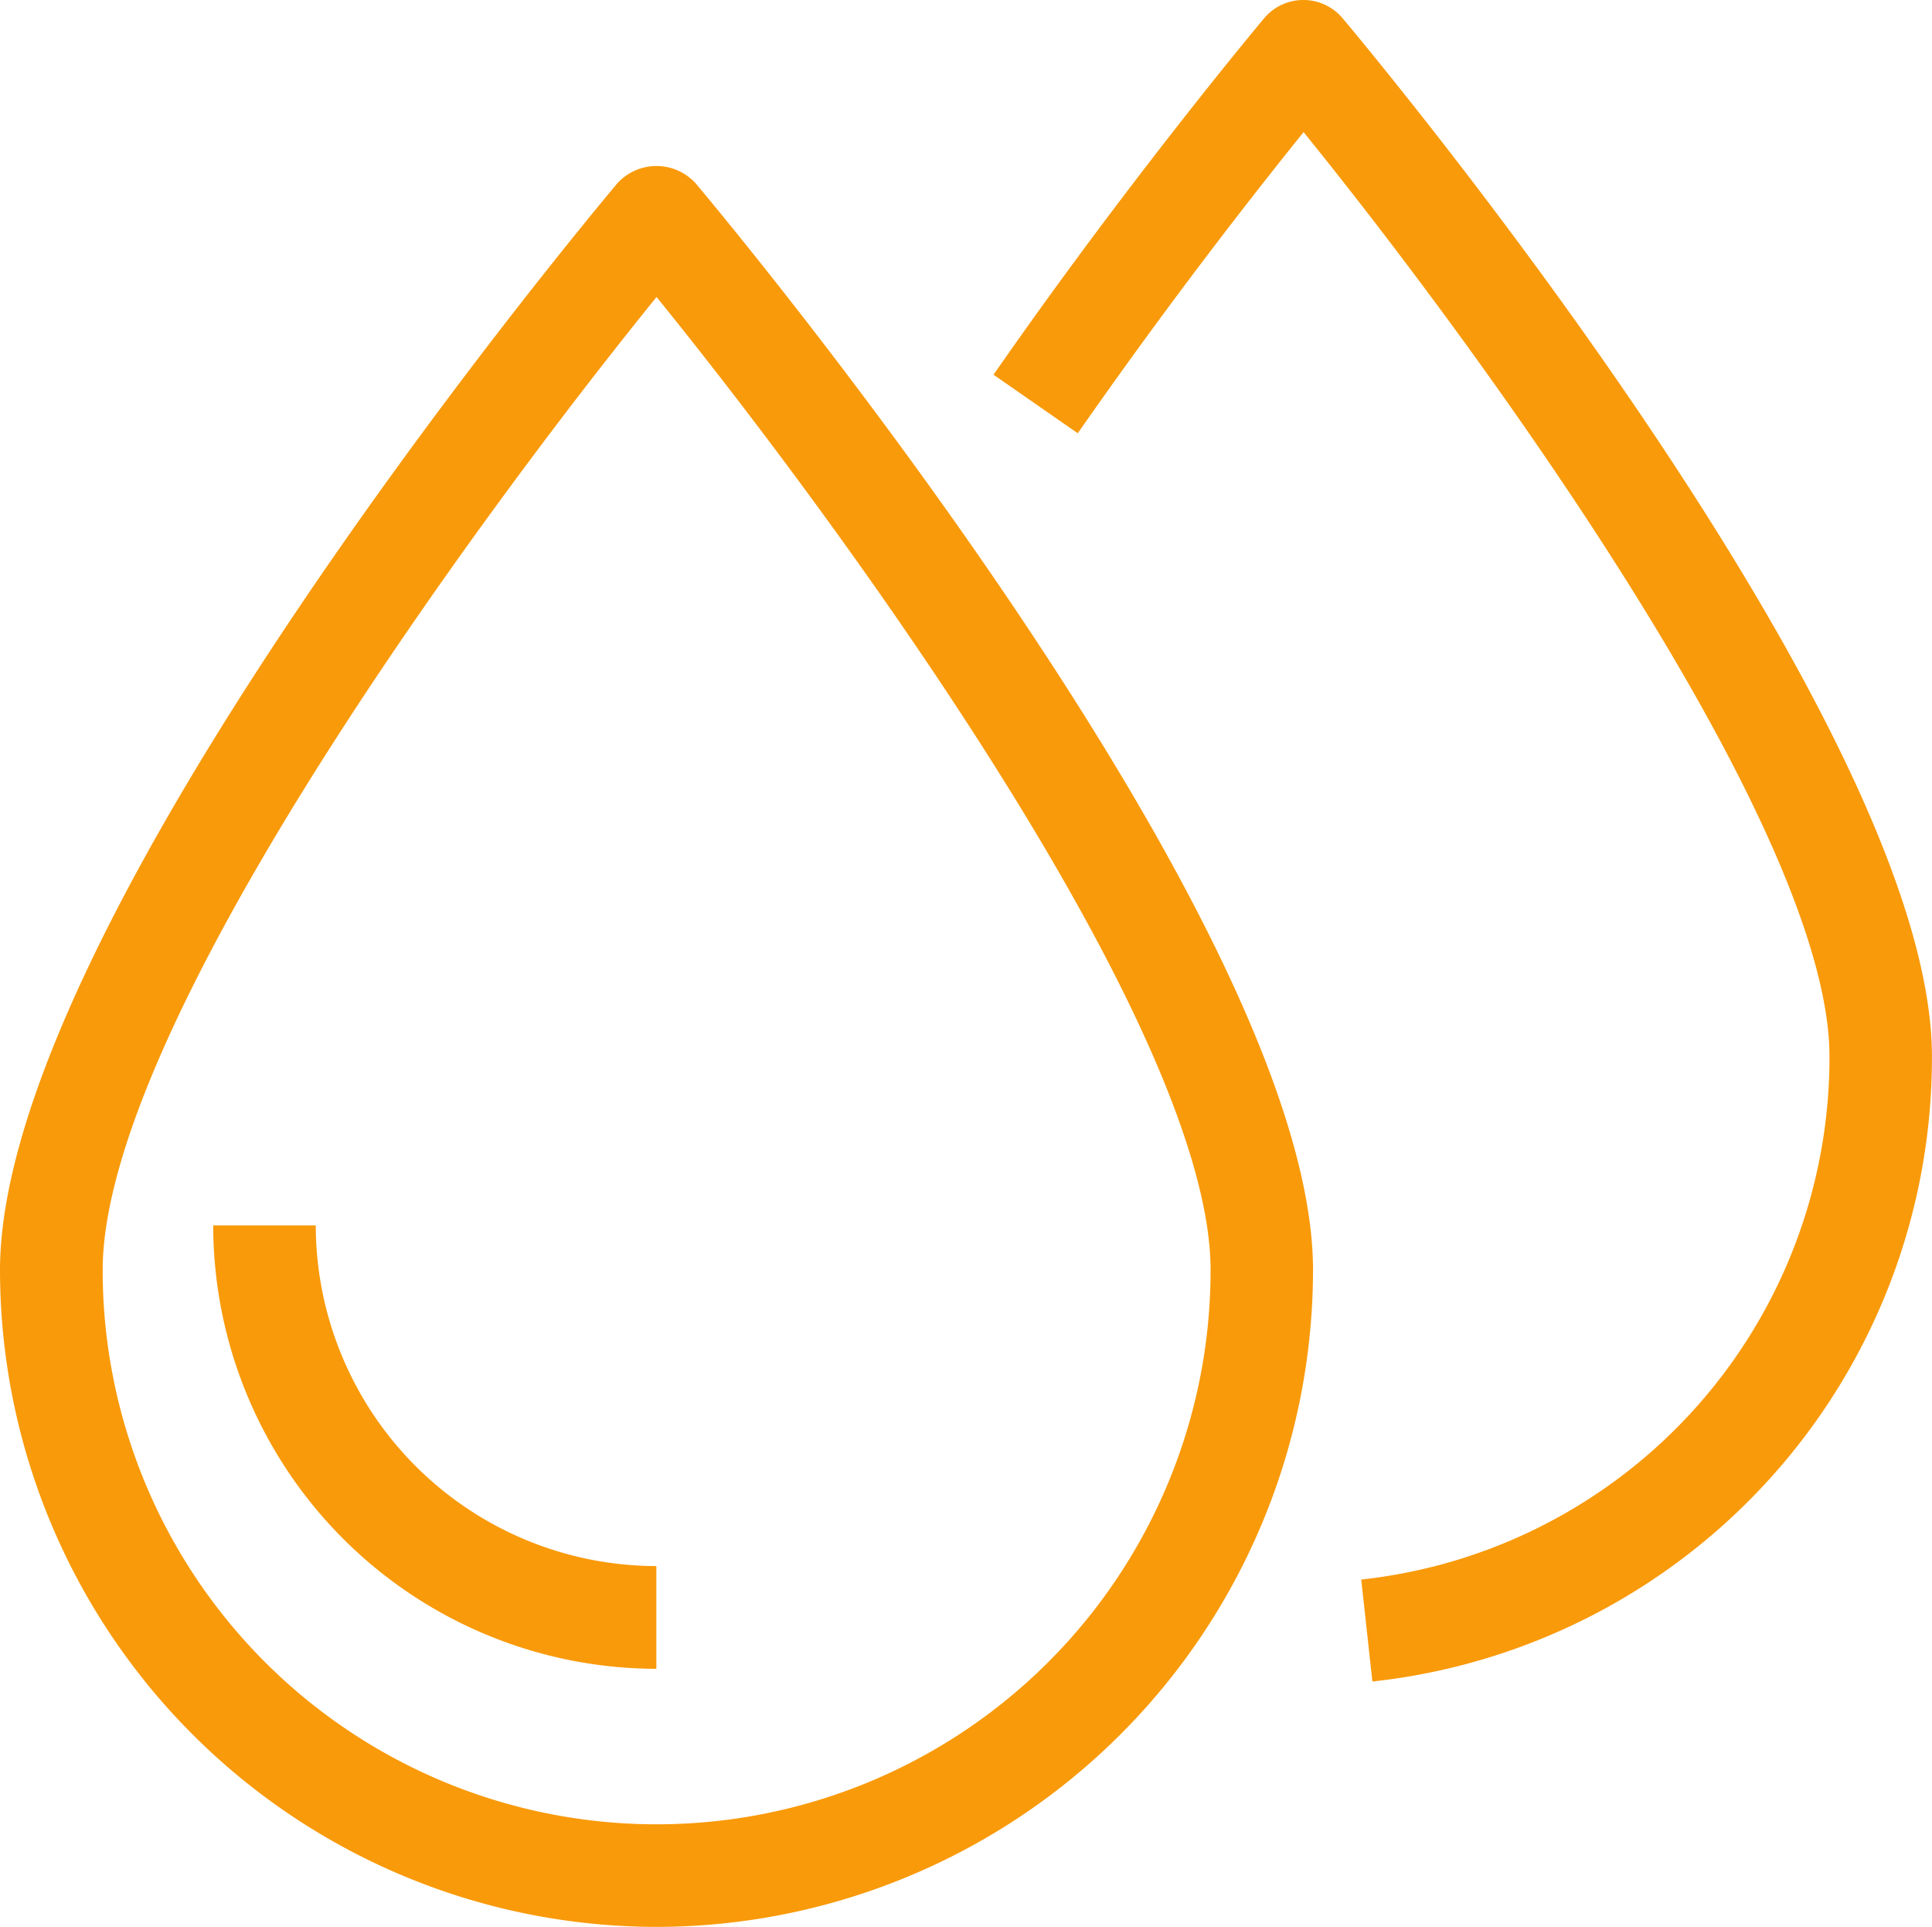
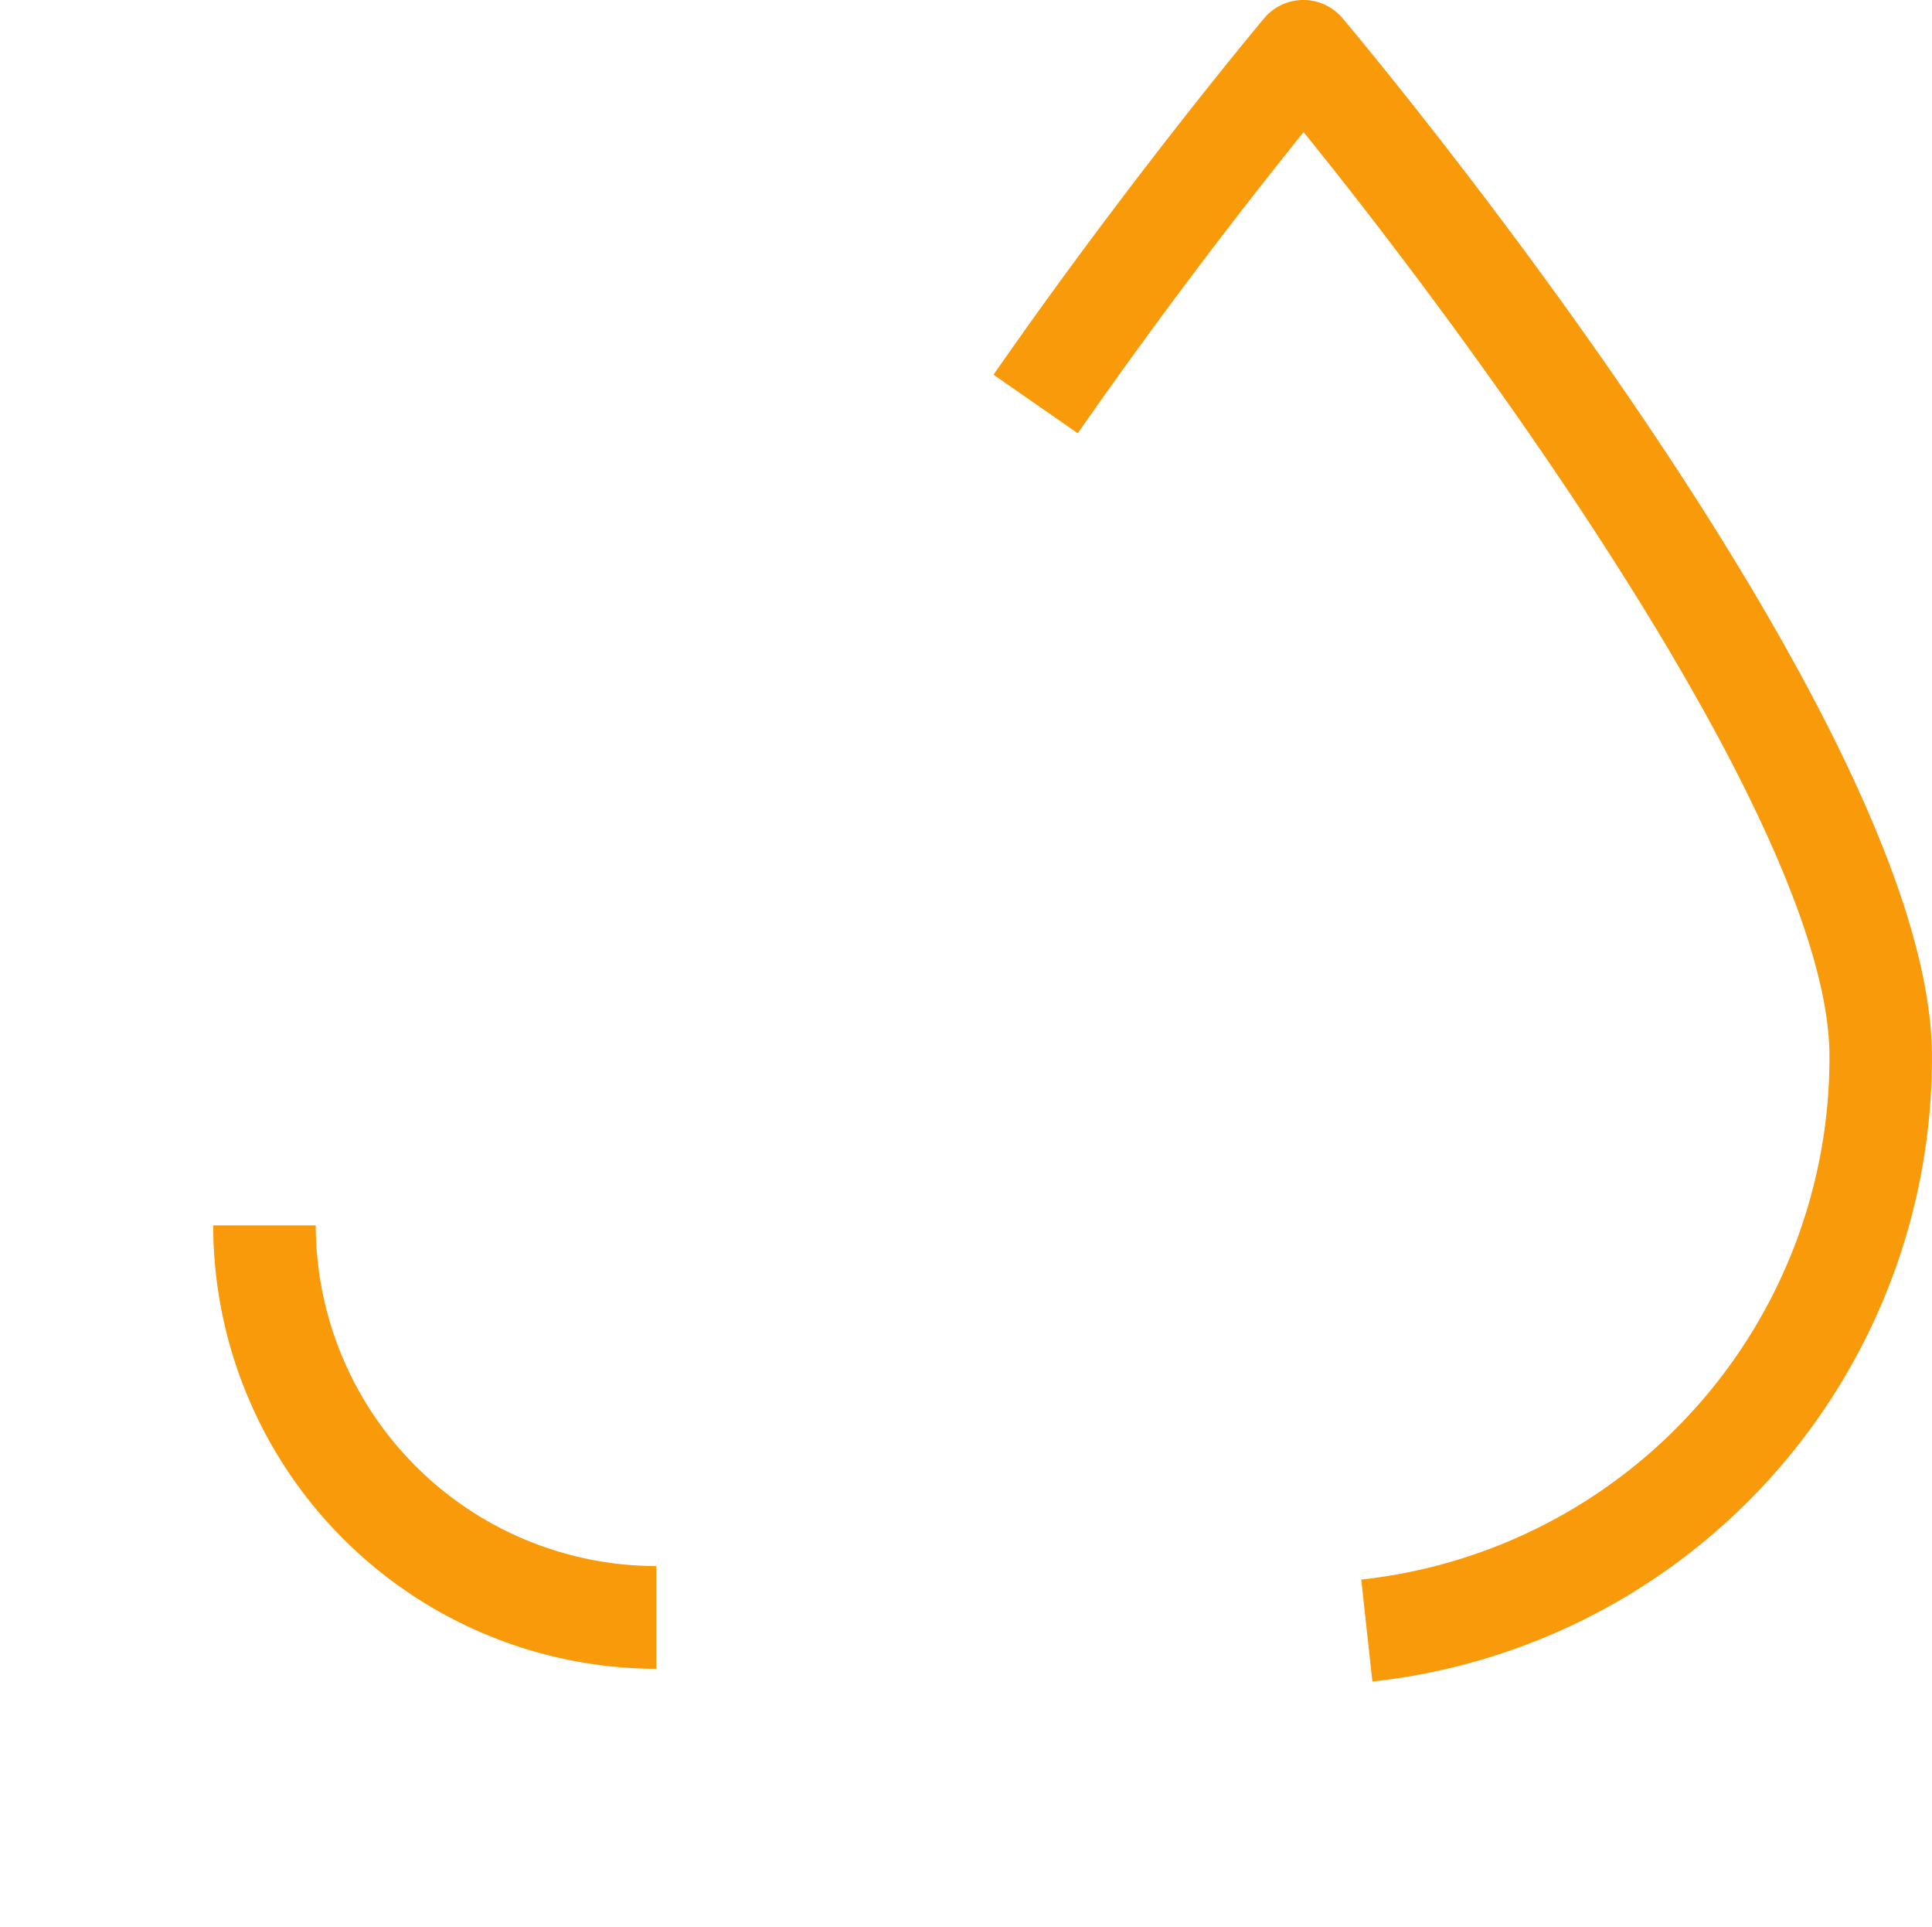
<svg xmlns="http://www.w3.org/2000/svg" data-name="78175941" width="65.235" height="65.047">
  <defs>
    <clipPath id="a">
      <path data-name="Rectangle 253" fill="#f99a0a" d="M0 0h65.235v65.047H0z" />
    </clipPath>
  </defs>
  <g data-name="Group 109" clip-path="url(#a)" fill="#f99a0a">
-     <path data-name="Path 20" d="M22.167 65.049A22.192 22.192 0 010 42.879C0 31.097 19.991 7.204 20.843 6.191a1.787 1.787 0 012.648 0c.852 1.012 20.844 24.906 20.844 36.688a22.193 22.193 0 01-22.168 22.17m0-55.02c-6.242 7.7-18.7 24.742-18.7 32.852a18.704 18.704 0 1037.409 0c0-8.11-12.463-25.154-18.705-32.852" />
    <path data-name="Path 21" d="M22.162 56.336A14.985 14.985 0 017.199 41.368h3.463a11.517 11.517 0 0011.5 11.5z" />
    <path data-name="Path 22" d="M46.339 56.765l-.376-3.442a17.726 17.726 0 0015.81-17.657c0-7.69-11.786-23.834-17.757-31.206a185.186 185.186 0 00-7.625 10.166l-2.844-1.976C38.166 6 42.642.669 42.684.616a1.731 1.731 0 012.649 0c.813.966 19.9 23.78 19.9 35.05a21.183 21.183 0 01-18.9 21.1" />
  </g>
</svg>